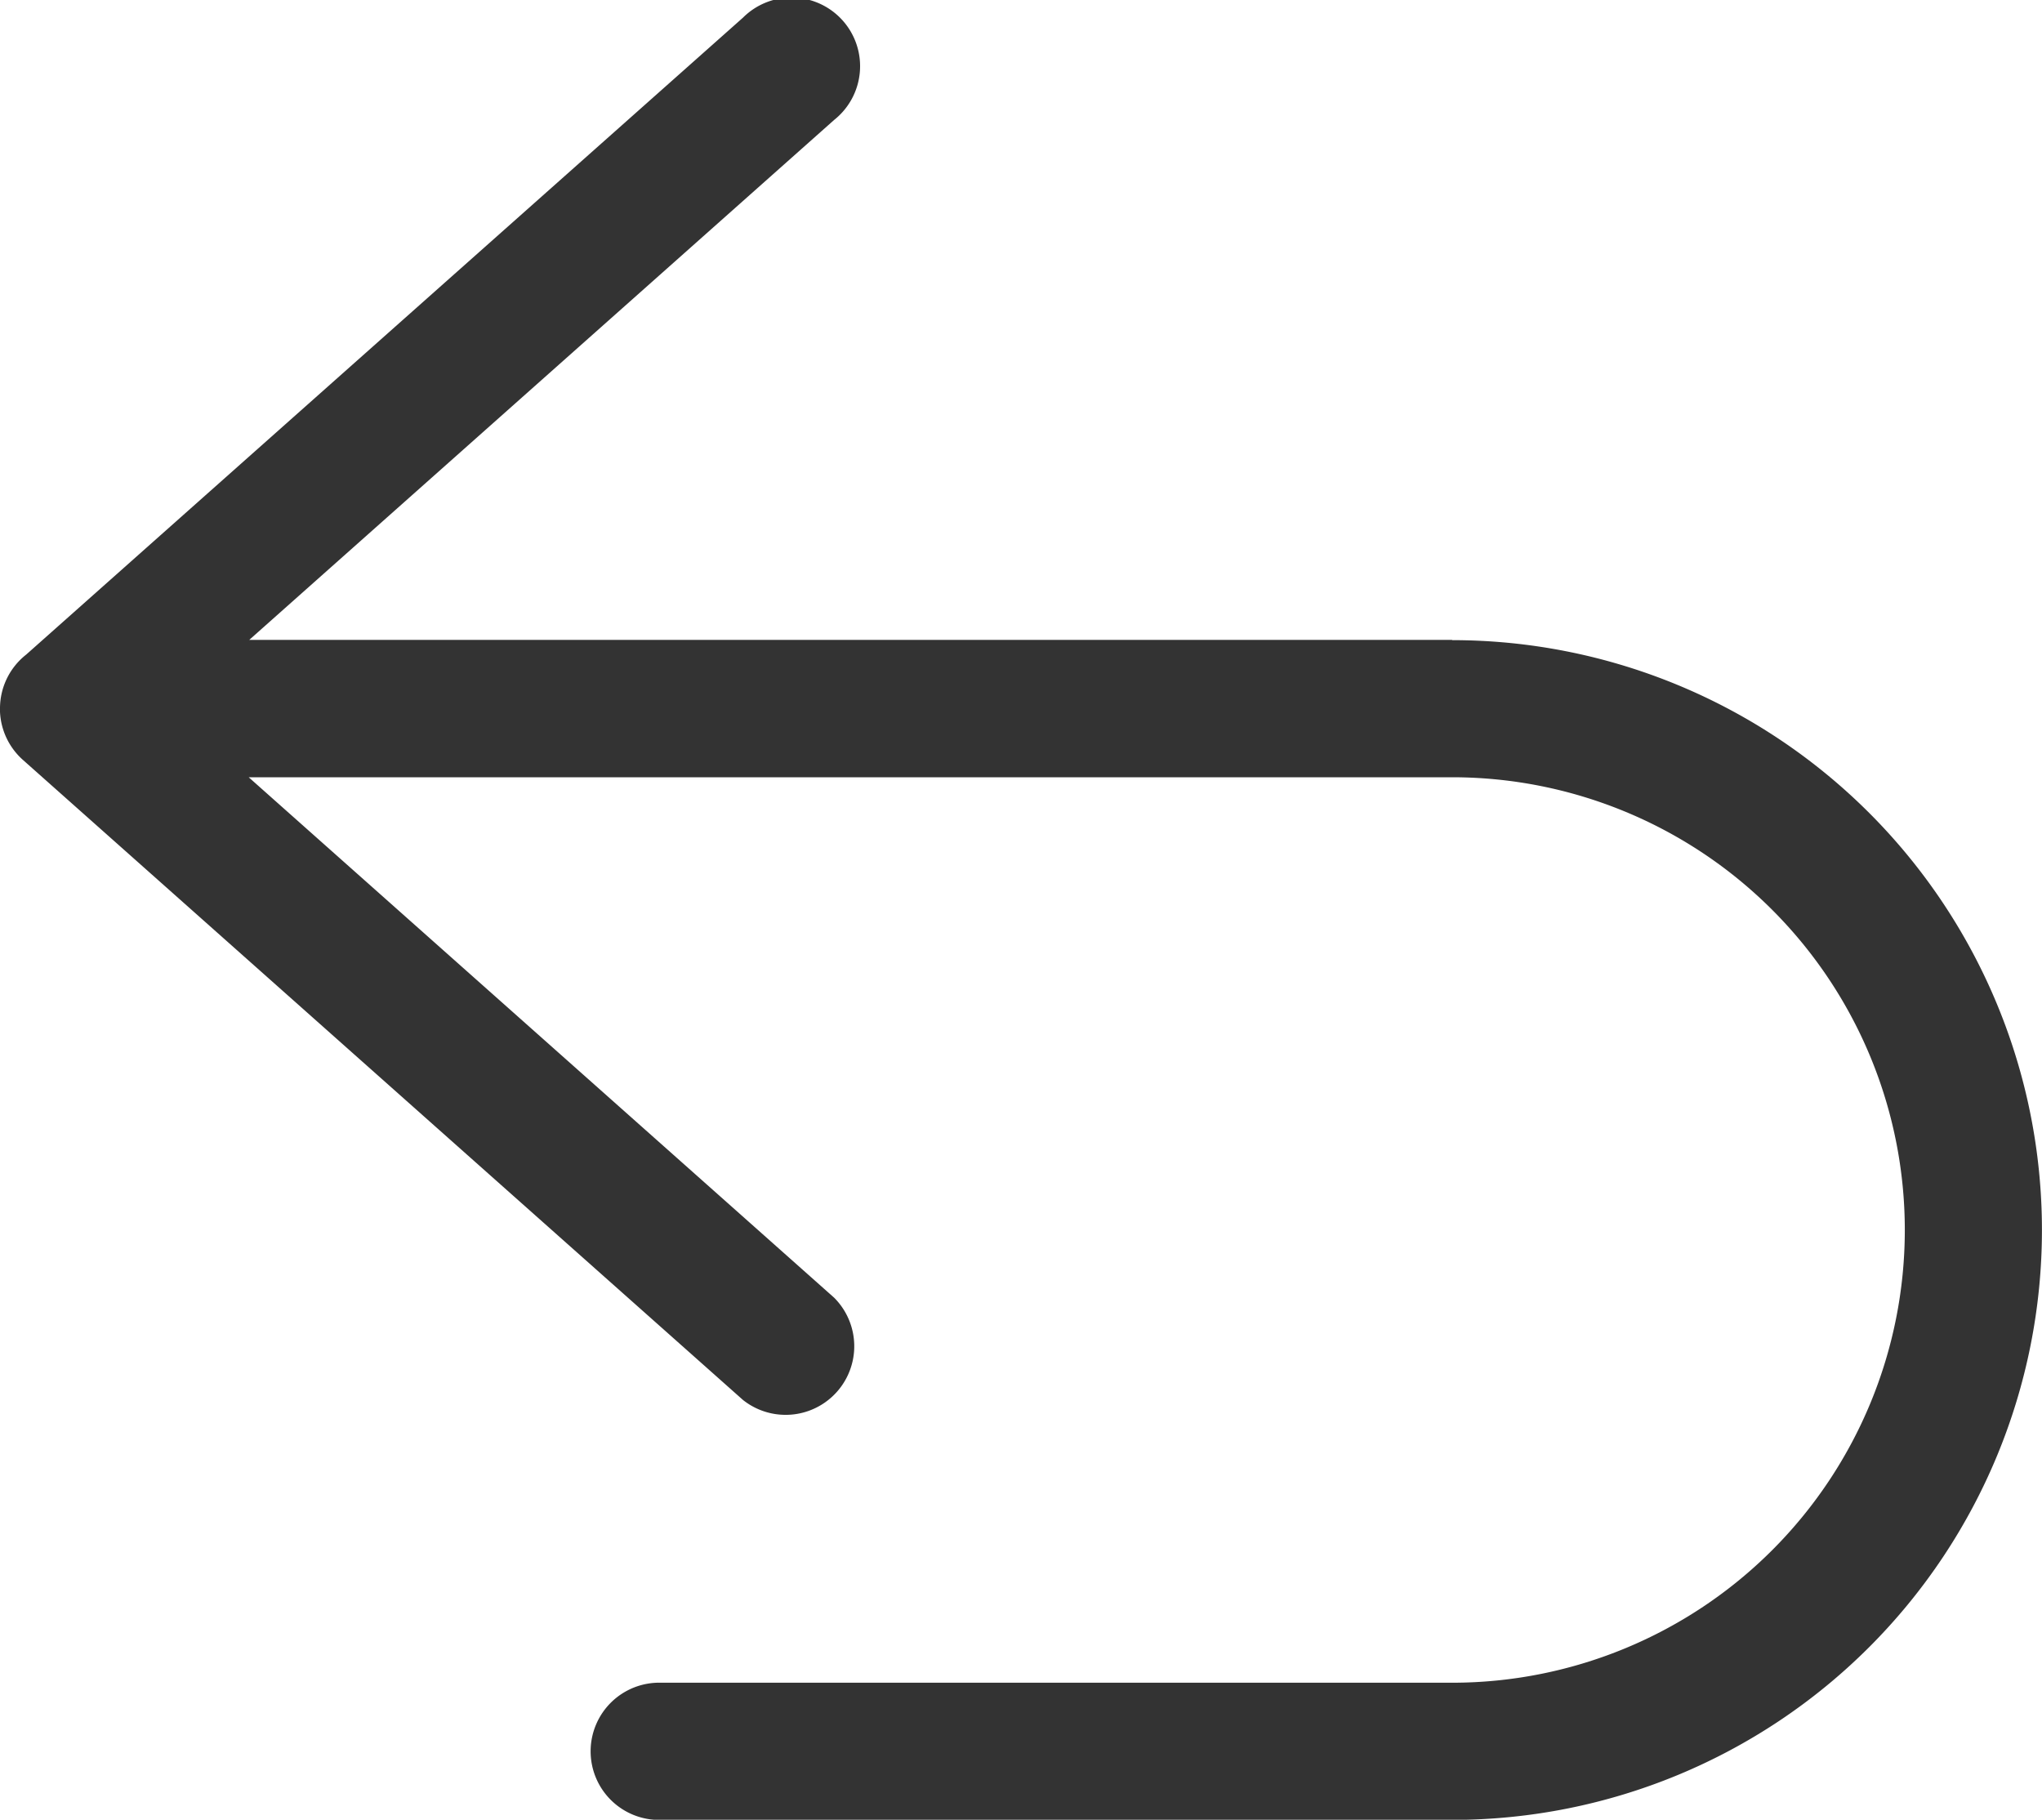
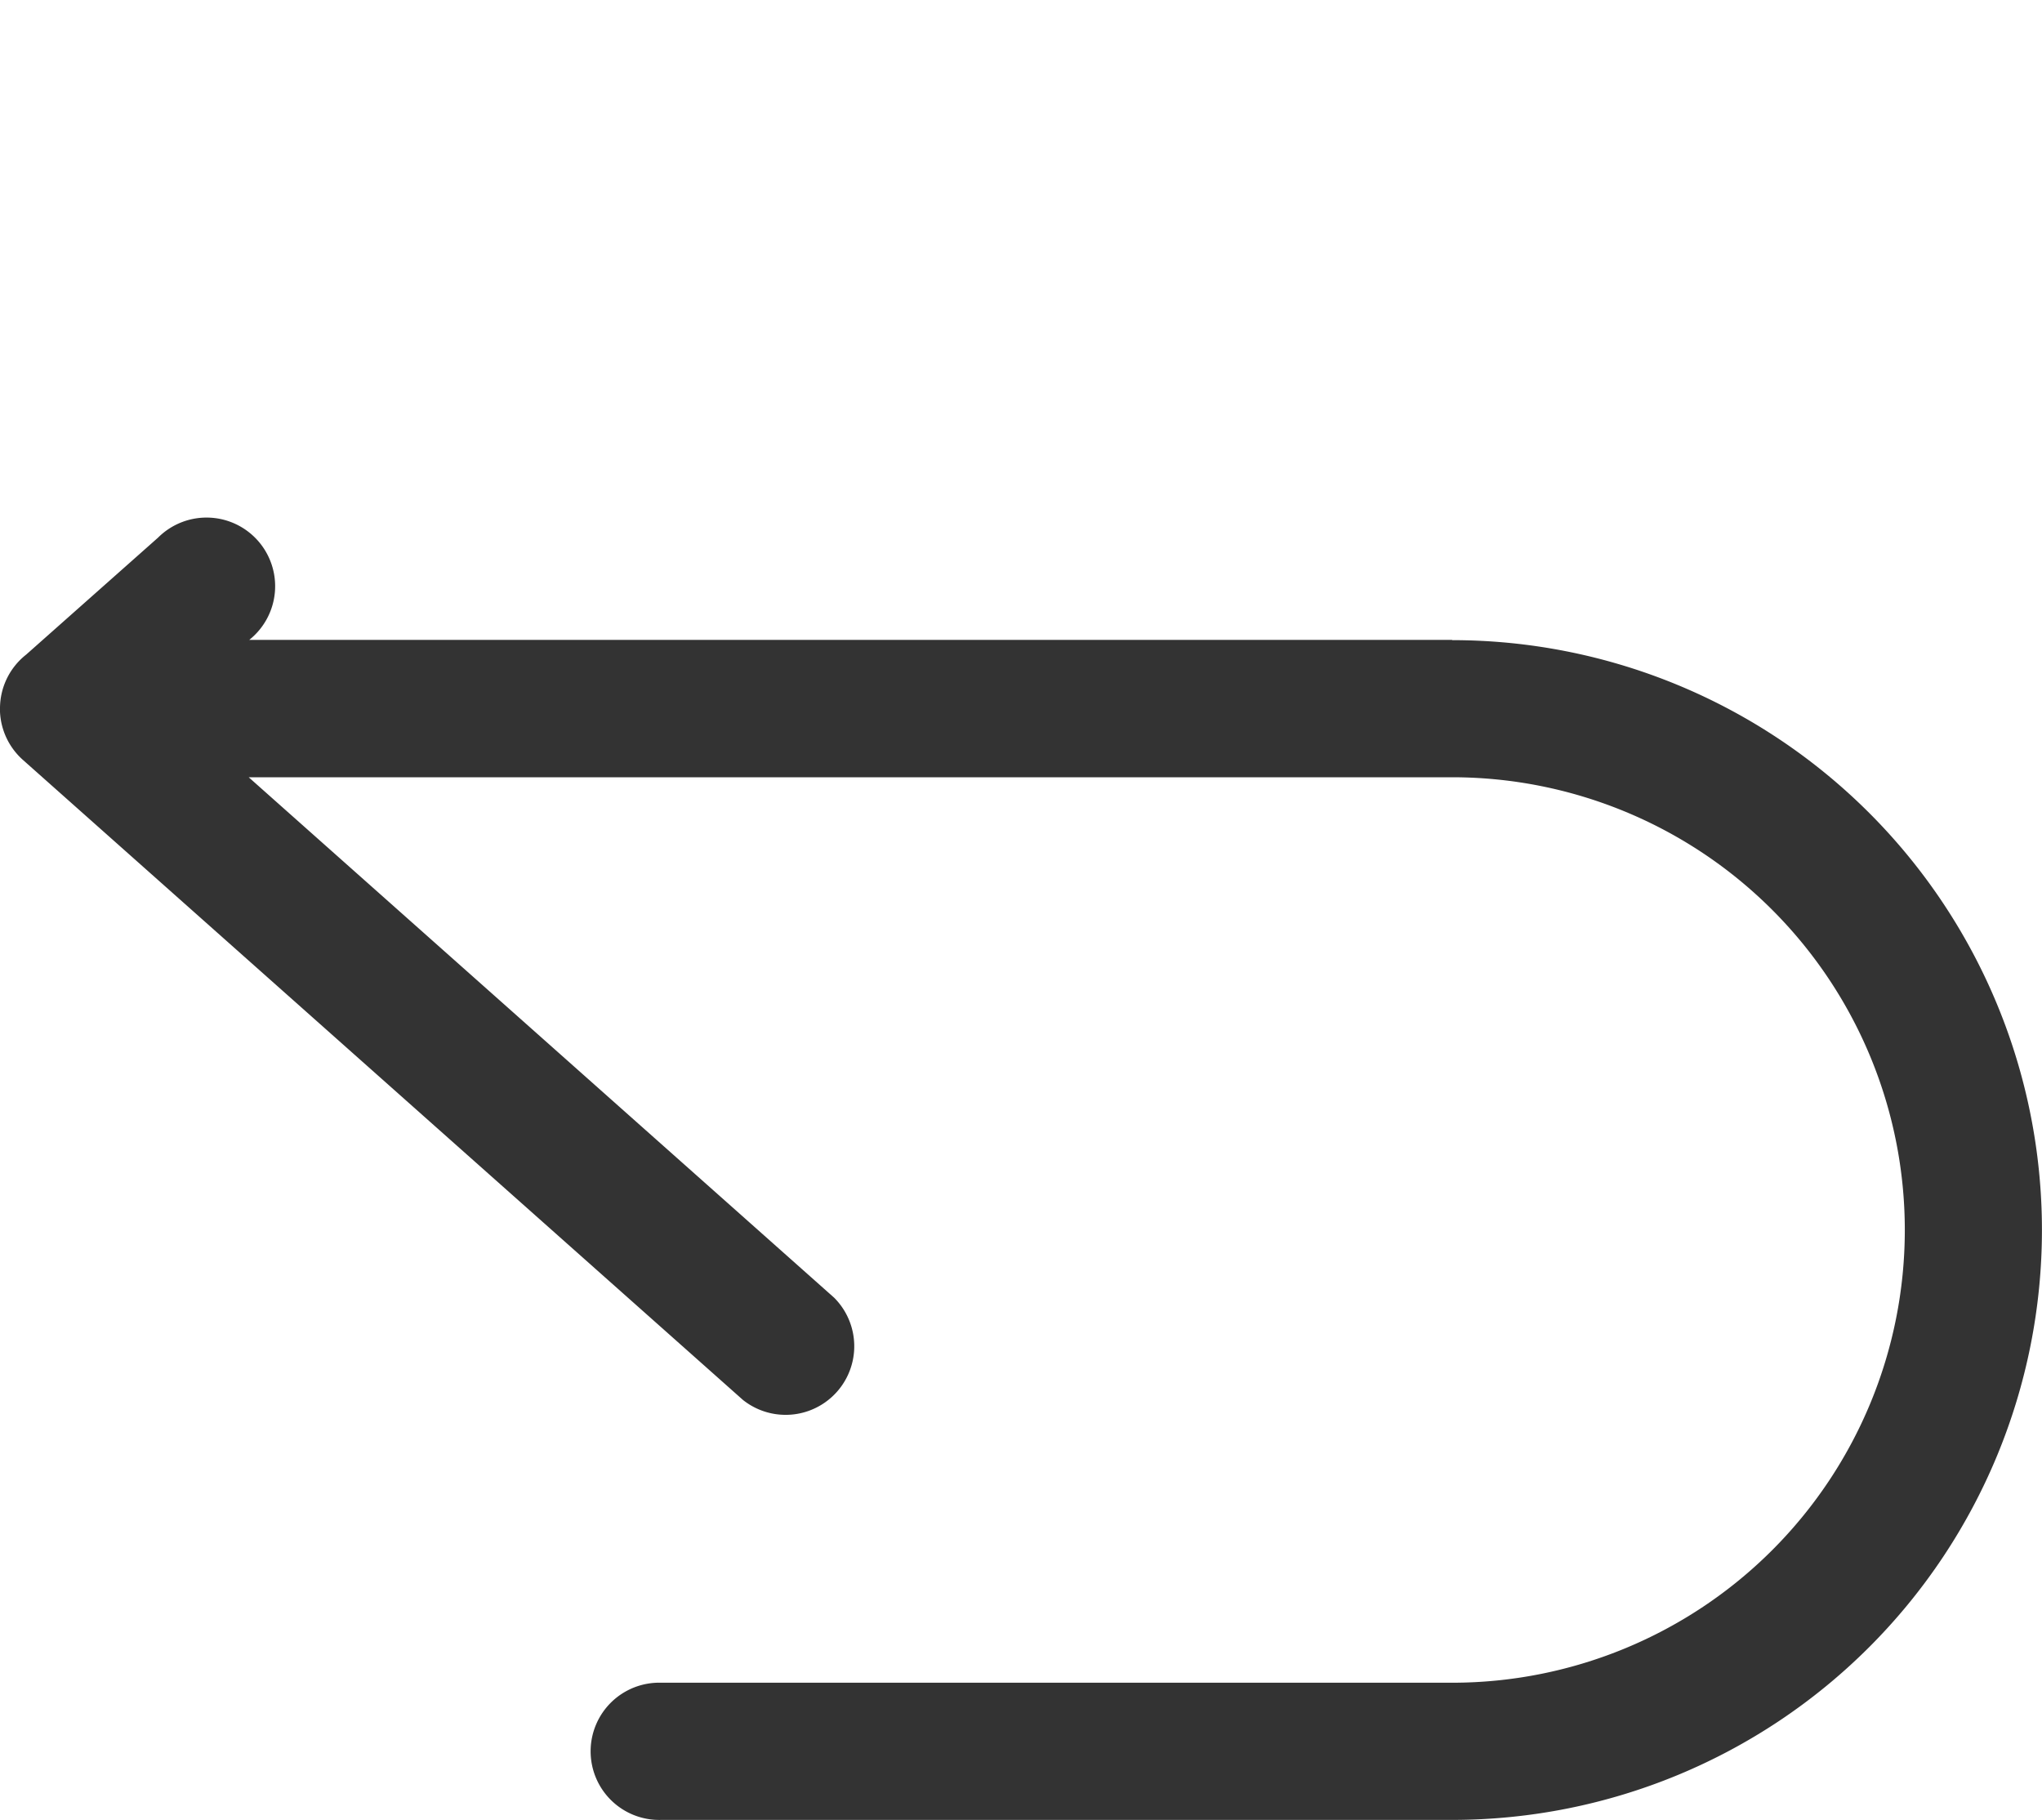
<svg xmlns="http://www.w3.org/2000/svg" width="33.928" height="30.232" viewBox="0 0 33.928 30.232">
-   <path id="路径_320" data-name="路径 320" d="M89.118,125.206H69.132l9.719-8.639a1.14,1.14,0,1,0-1.514-1.7L65.425,125.451a1.137,1.137,0,0,0-.434.895v0h0c0,.018,0,.036,0,.054,0,0,0,0,0,0a1.139,1.139,0,0,0,.381.8l11.963,10.633a1.14,1.14,0,0,0,1.514-1.7l-9.726-8.645H89.118a7.521,7.521,0,1,1,0,15.043H75.978a1.14,1.14,0,1,0,0,2.279h13.14a9.8,9.8,0,1,0,0-19.6Z" transform="translate(-64.991 -114.575)" fill="#333" />
+   <path id="路径_320" data-name="路径 320" d="M89.118,125.206H69.132a1.14,1.14,0,1,0-1.514-1.7L65.425,125.451a1.137,1.137,0,0,0-.434.895v0h0c0,.018,0,.036,0,.054,0,0,0,0,0,0a1.139,1.139,0,0,0,.381.8l11.963,10.633a1.14,1.14,0,0,0,1.514-1.7l-9.726-8.645H89.118a7.521,7.521,0,1,1,0,15.043H75.978a1.14,1.14,0,1,0,0,2.279h13.14a9.8,9.8,0,1,0,0-19.6Z" transform="translate(-64.991 -114.575)" fill="#333" />
</svg>